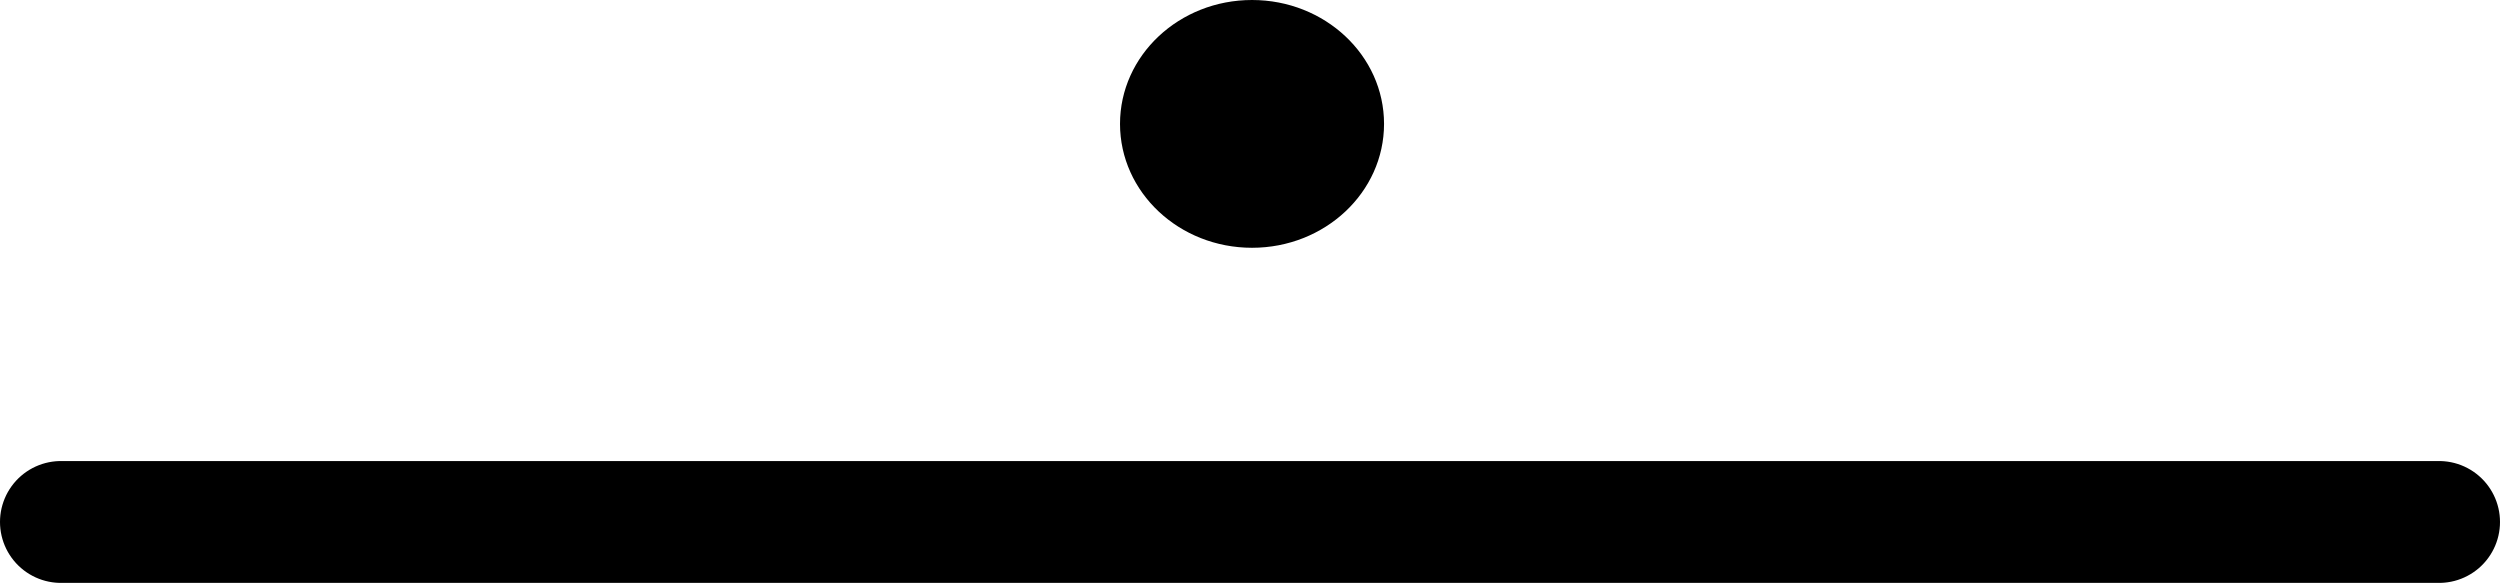
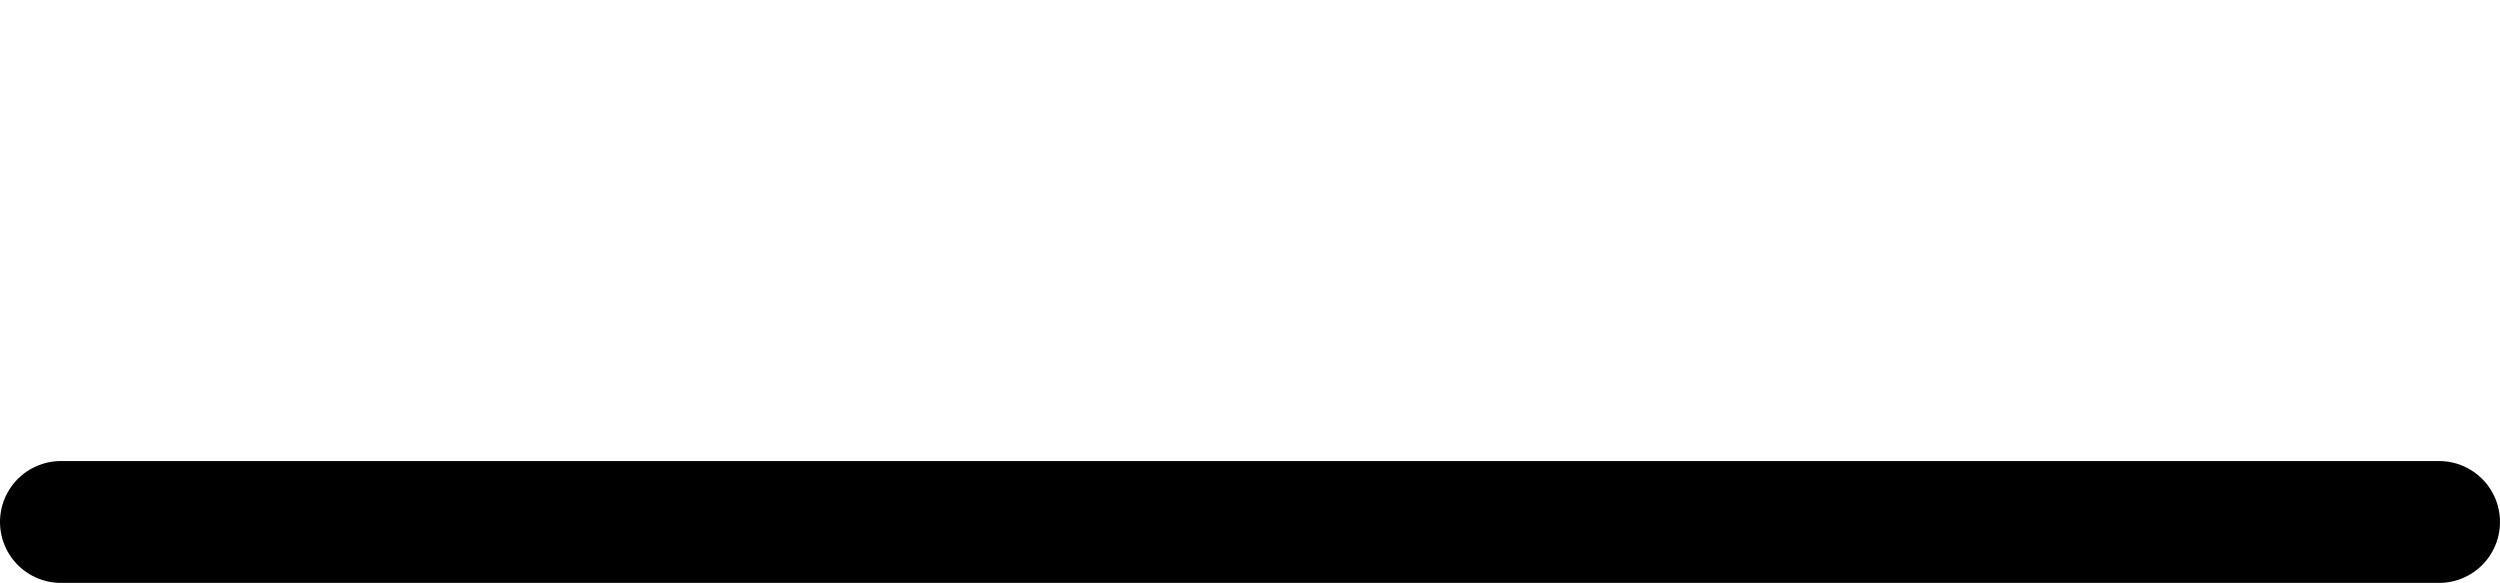
<svg xmlns="http://www.w3.org/2000/svg" width="615.459" height="143.5" viewBox="0 0 615.459 143.5">
  <g id="sirbindu" transform="translate(12949.729 -6569)">
    <path id="line" d="M-16267.52,7401.507h585.459" transform="translate(3332.79 -704.007)" fill="none" stroke="#000" stroke-linecap="round" stroke-width="30" />
-     <ellipse id="dot2" cx="32.5" cy="30.5" rx="32.5" ry="30.5" transform="translate(-12674 6569)" />
  </g>
</svg>